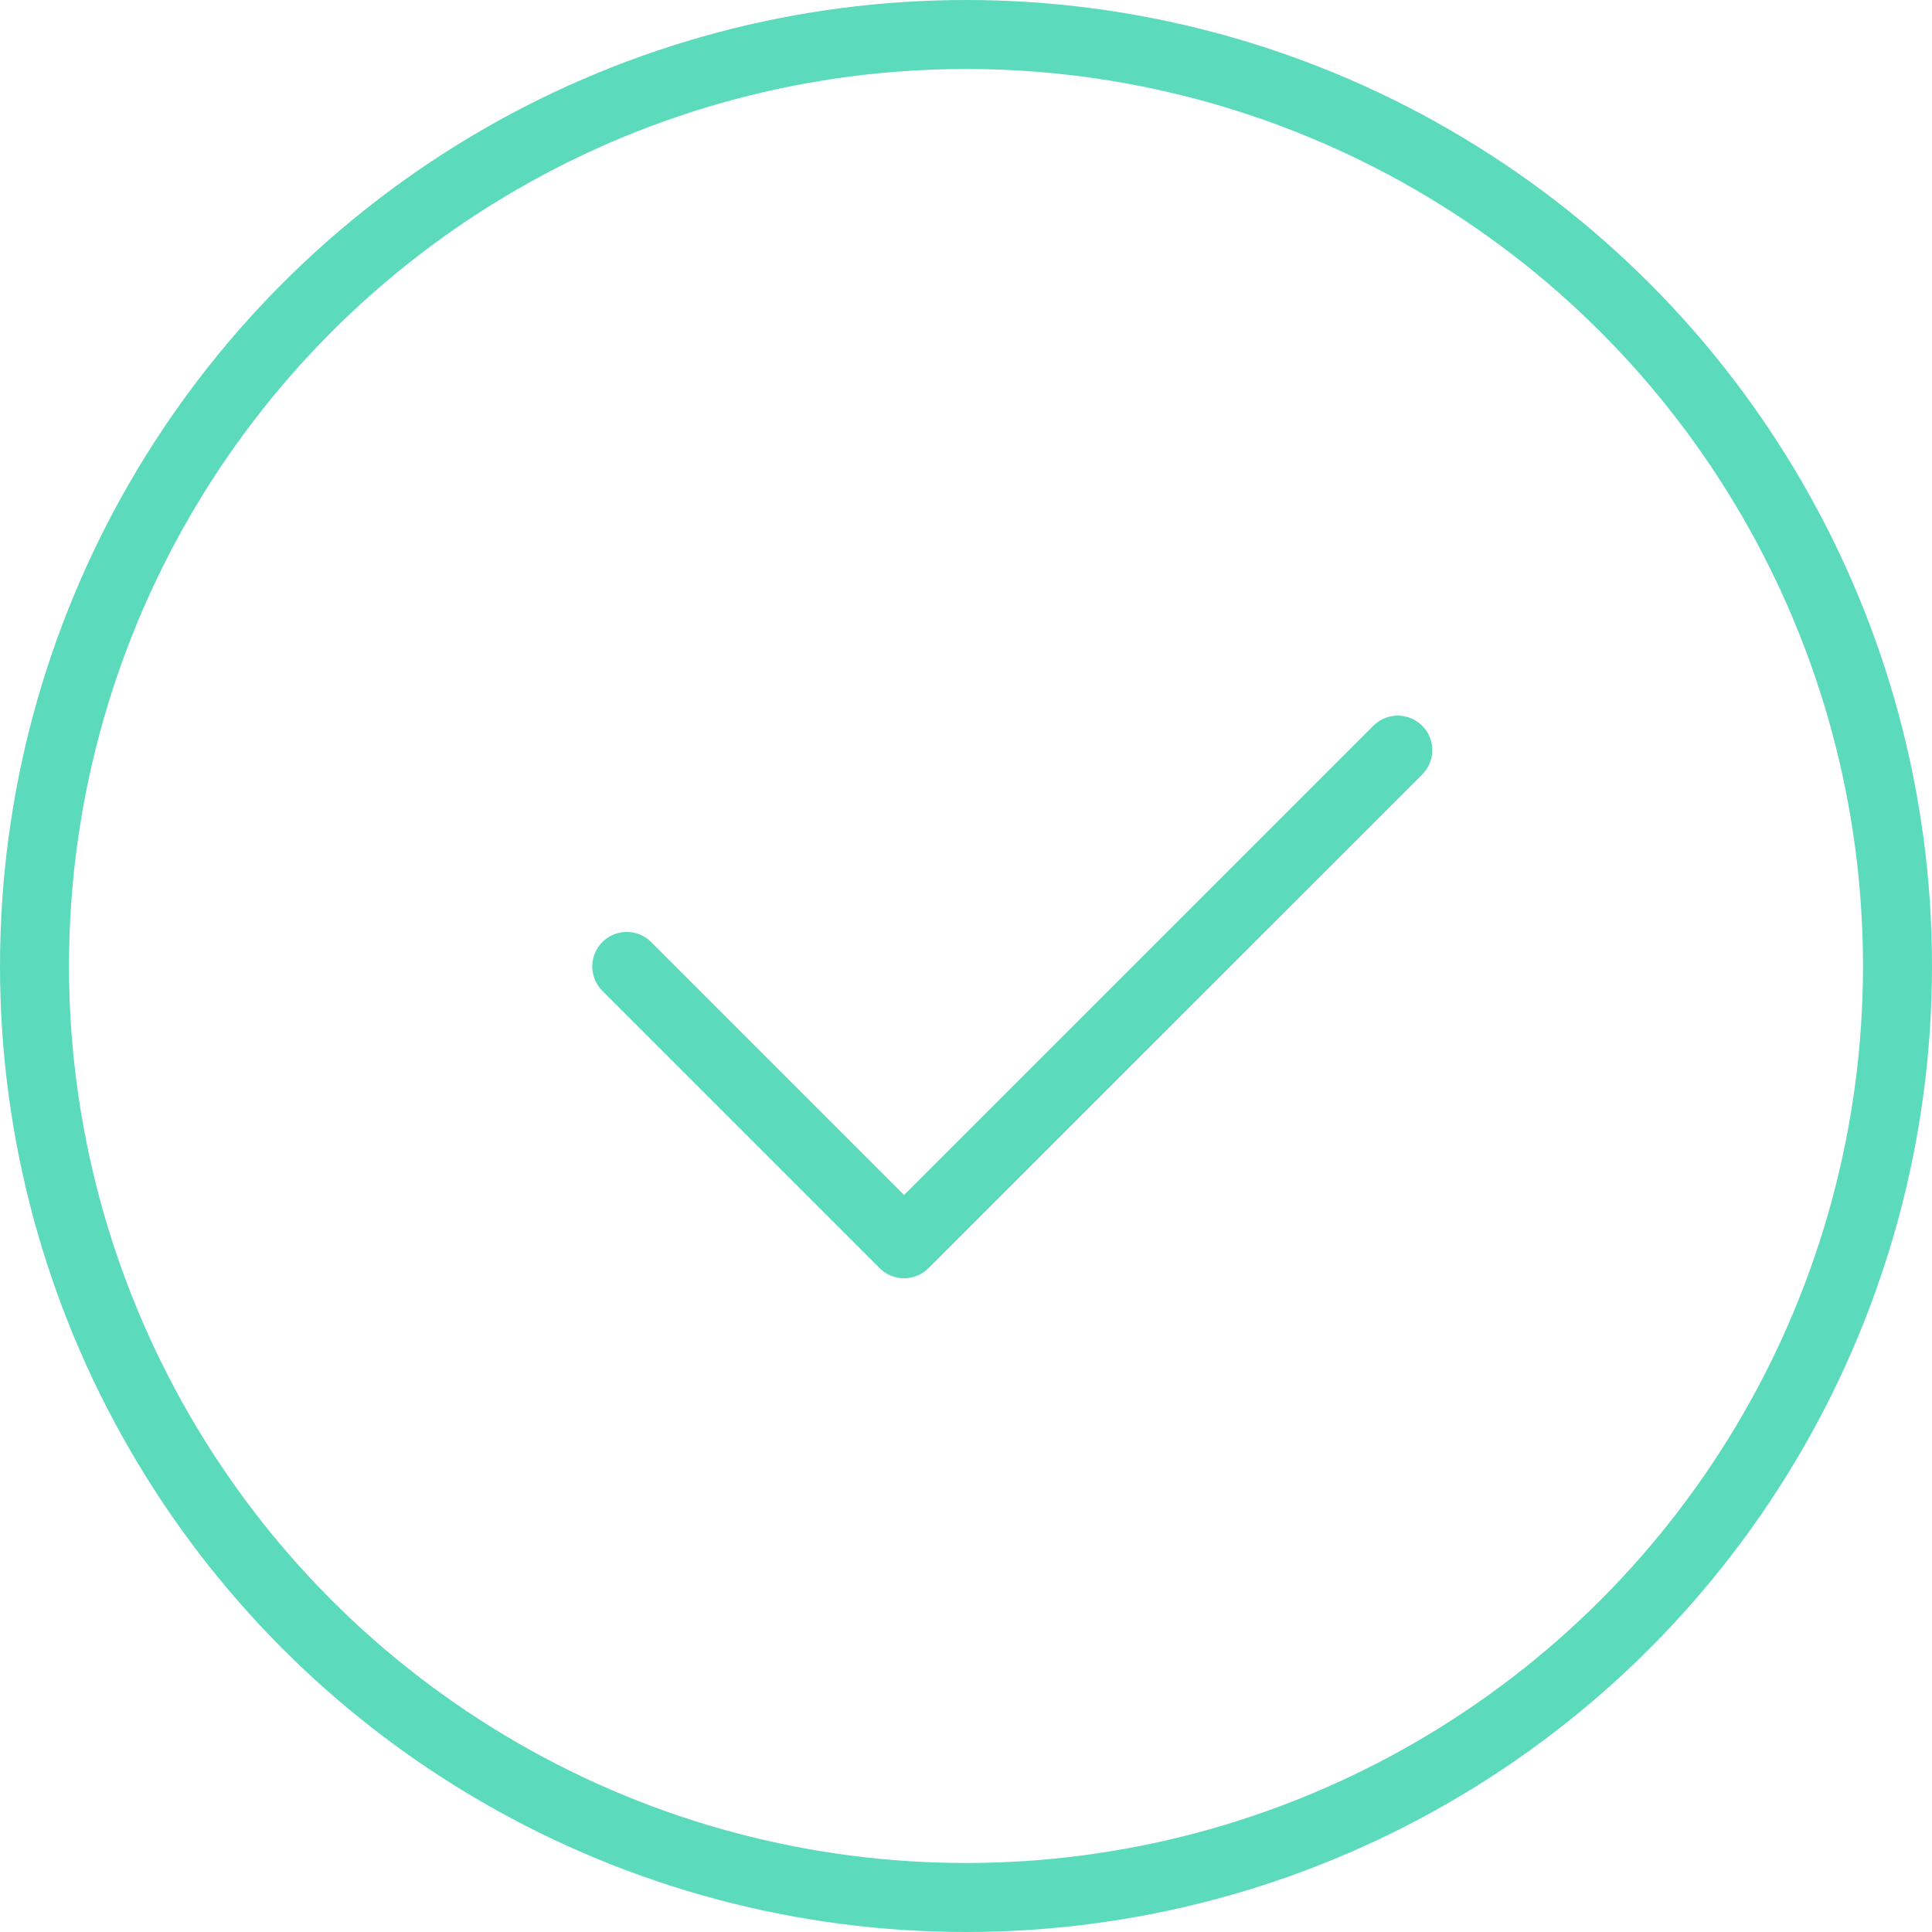
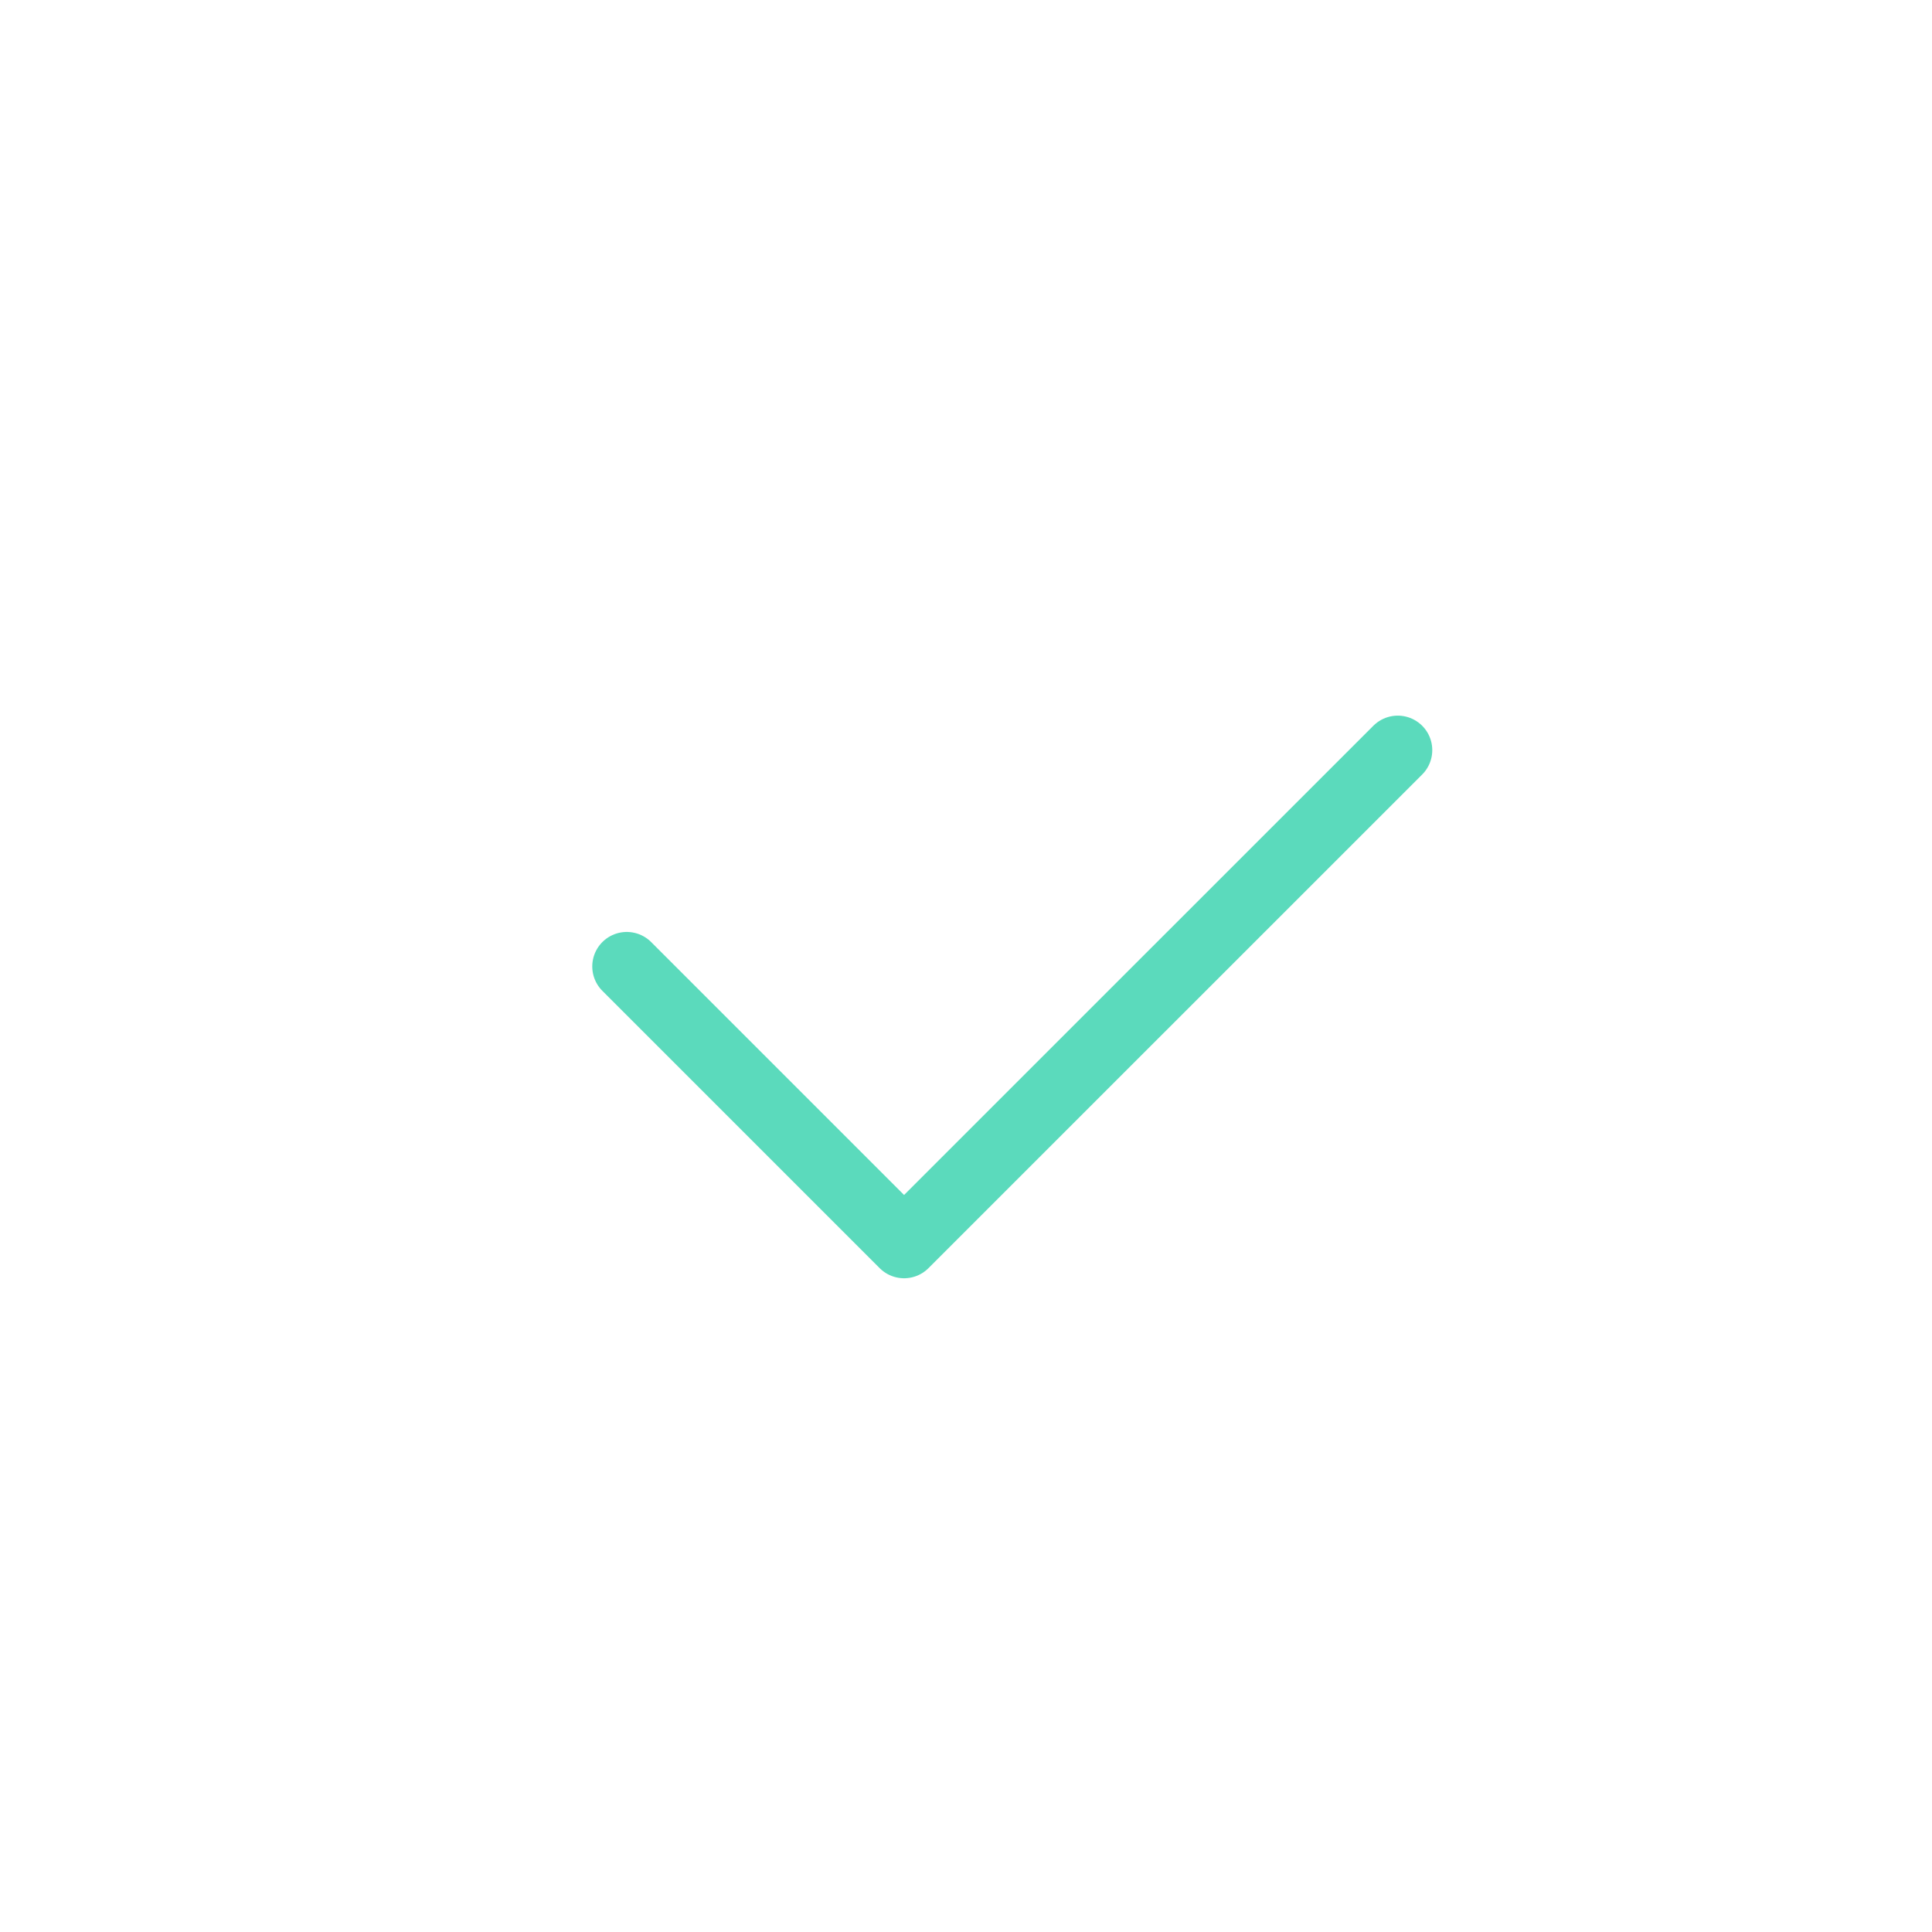
<svg xmlns="http://www.w3.org/2000/svg" width="56" height="56">
  <g data-name="グループ 2292" transform="translate(-653 -2175)" fill="none" stroke="#5bdabc" stroke-linecap="round" stroke-linejoin="round" stroke-miterlimit="10" stroke-width="2">
-     <circle cx="27" cy="27" r="27" transform="translate(654 2176)" />
    <path d="M671.167 2203.013l8.038 8.038 14.31-14.308" />
  </g>
</svg>